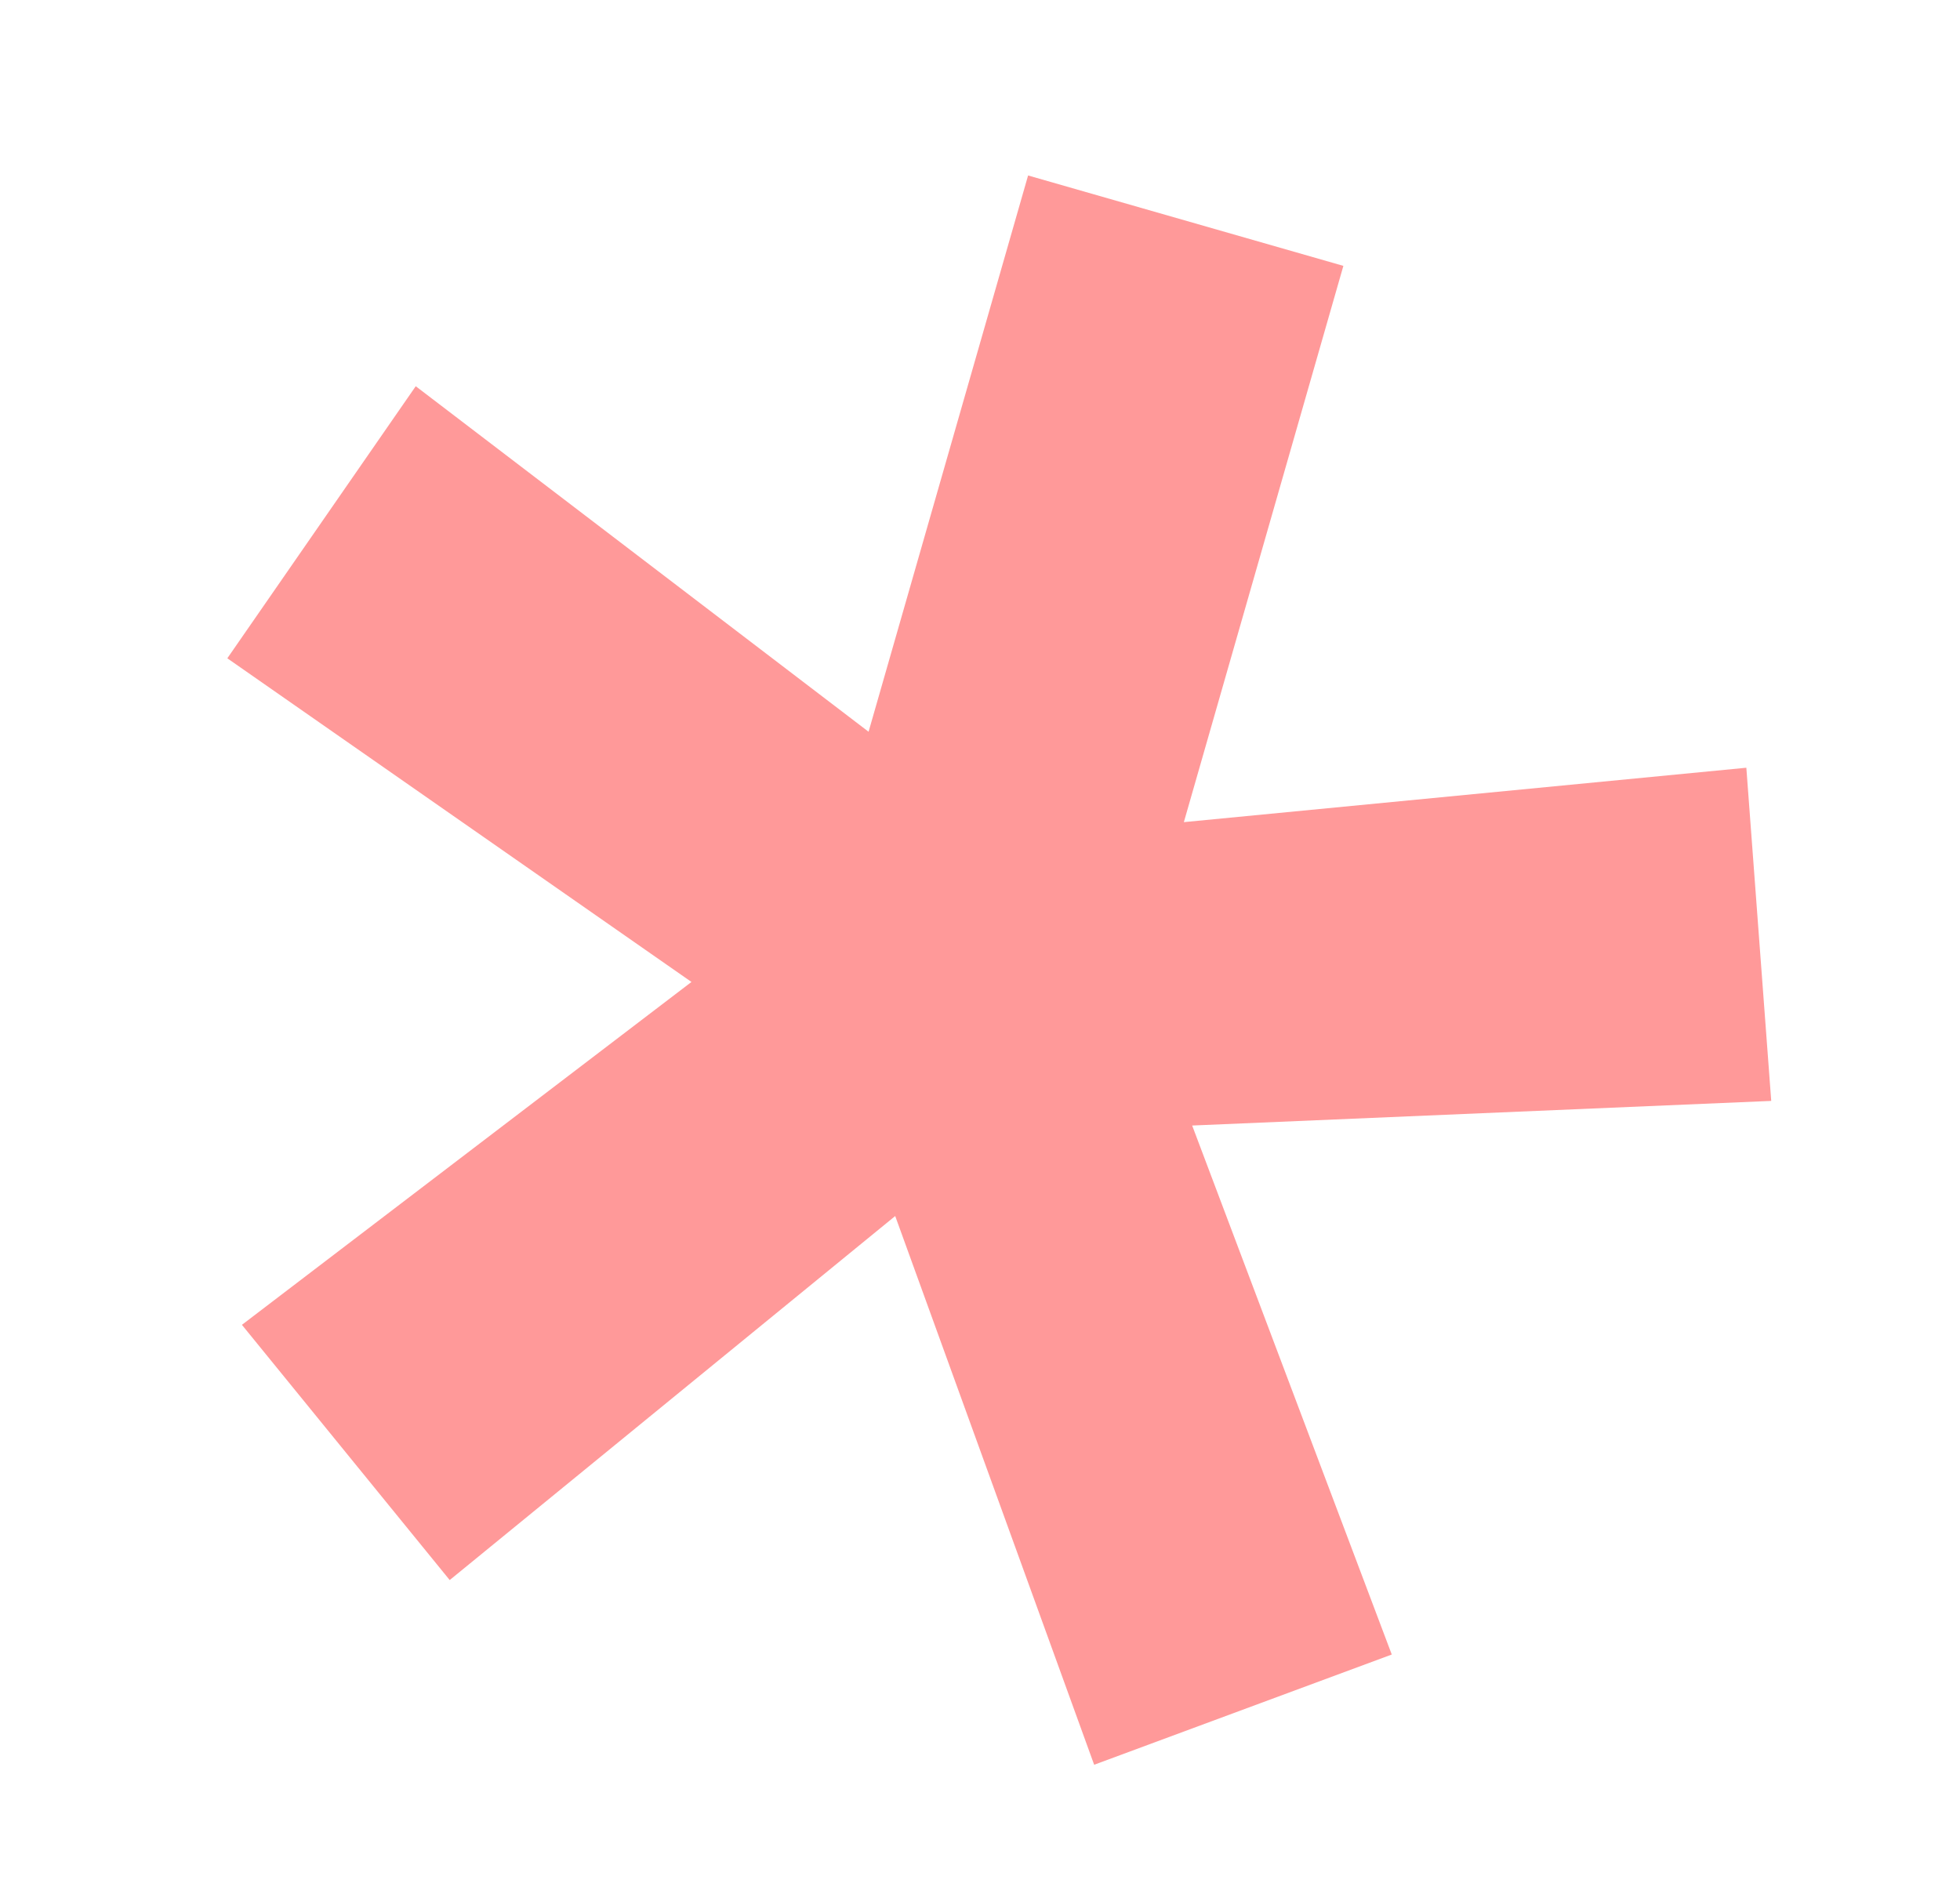
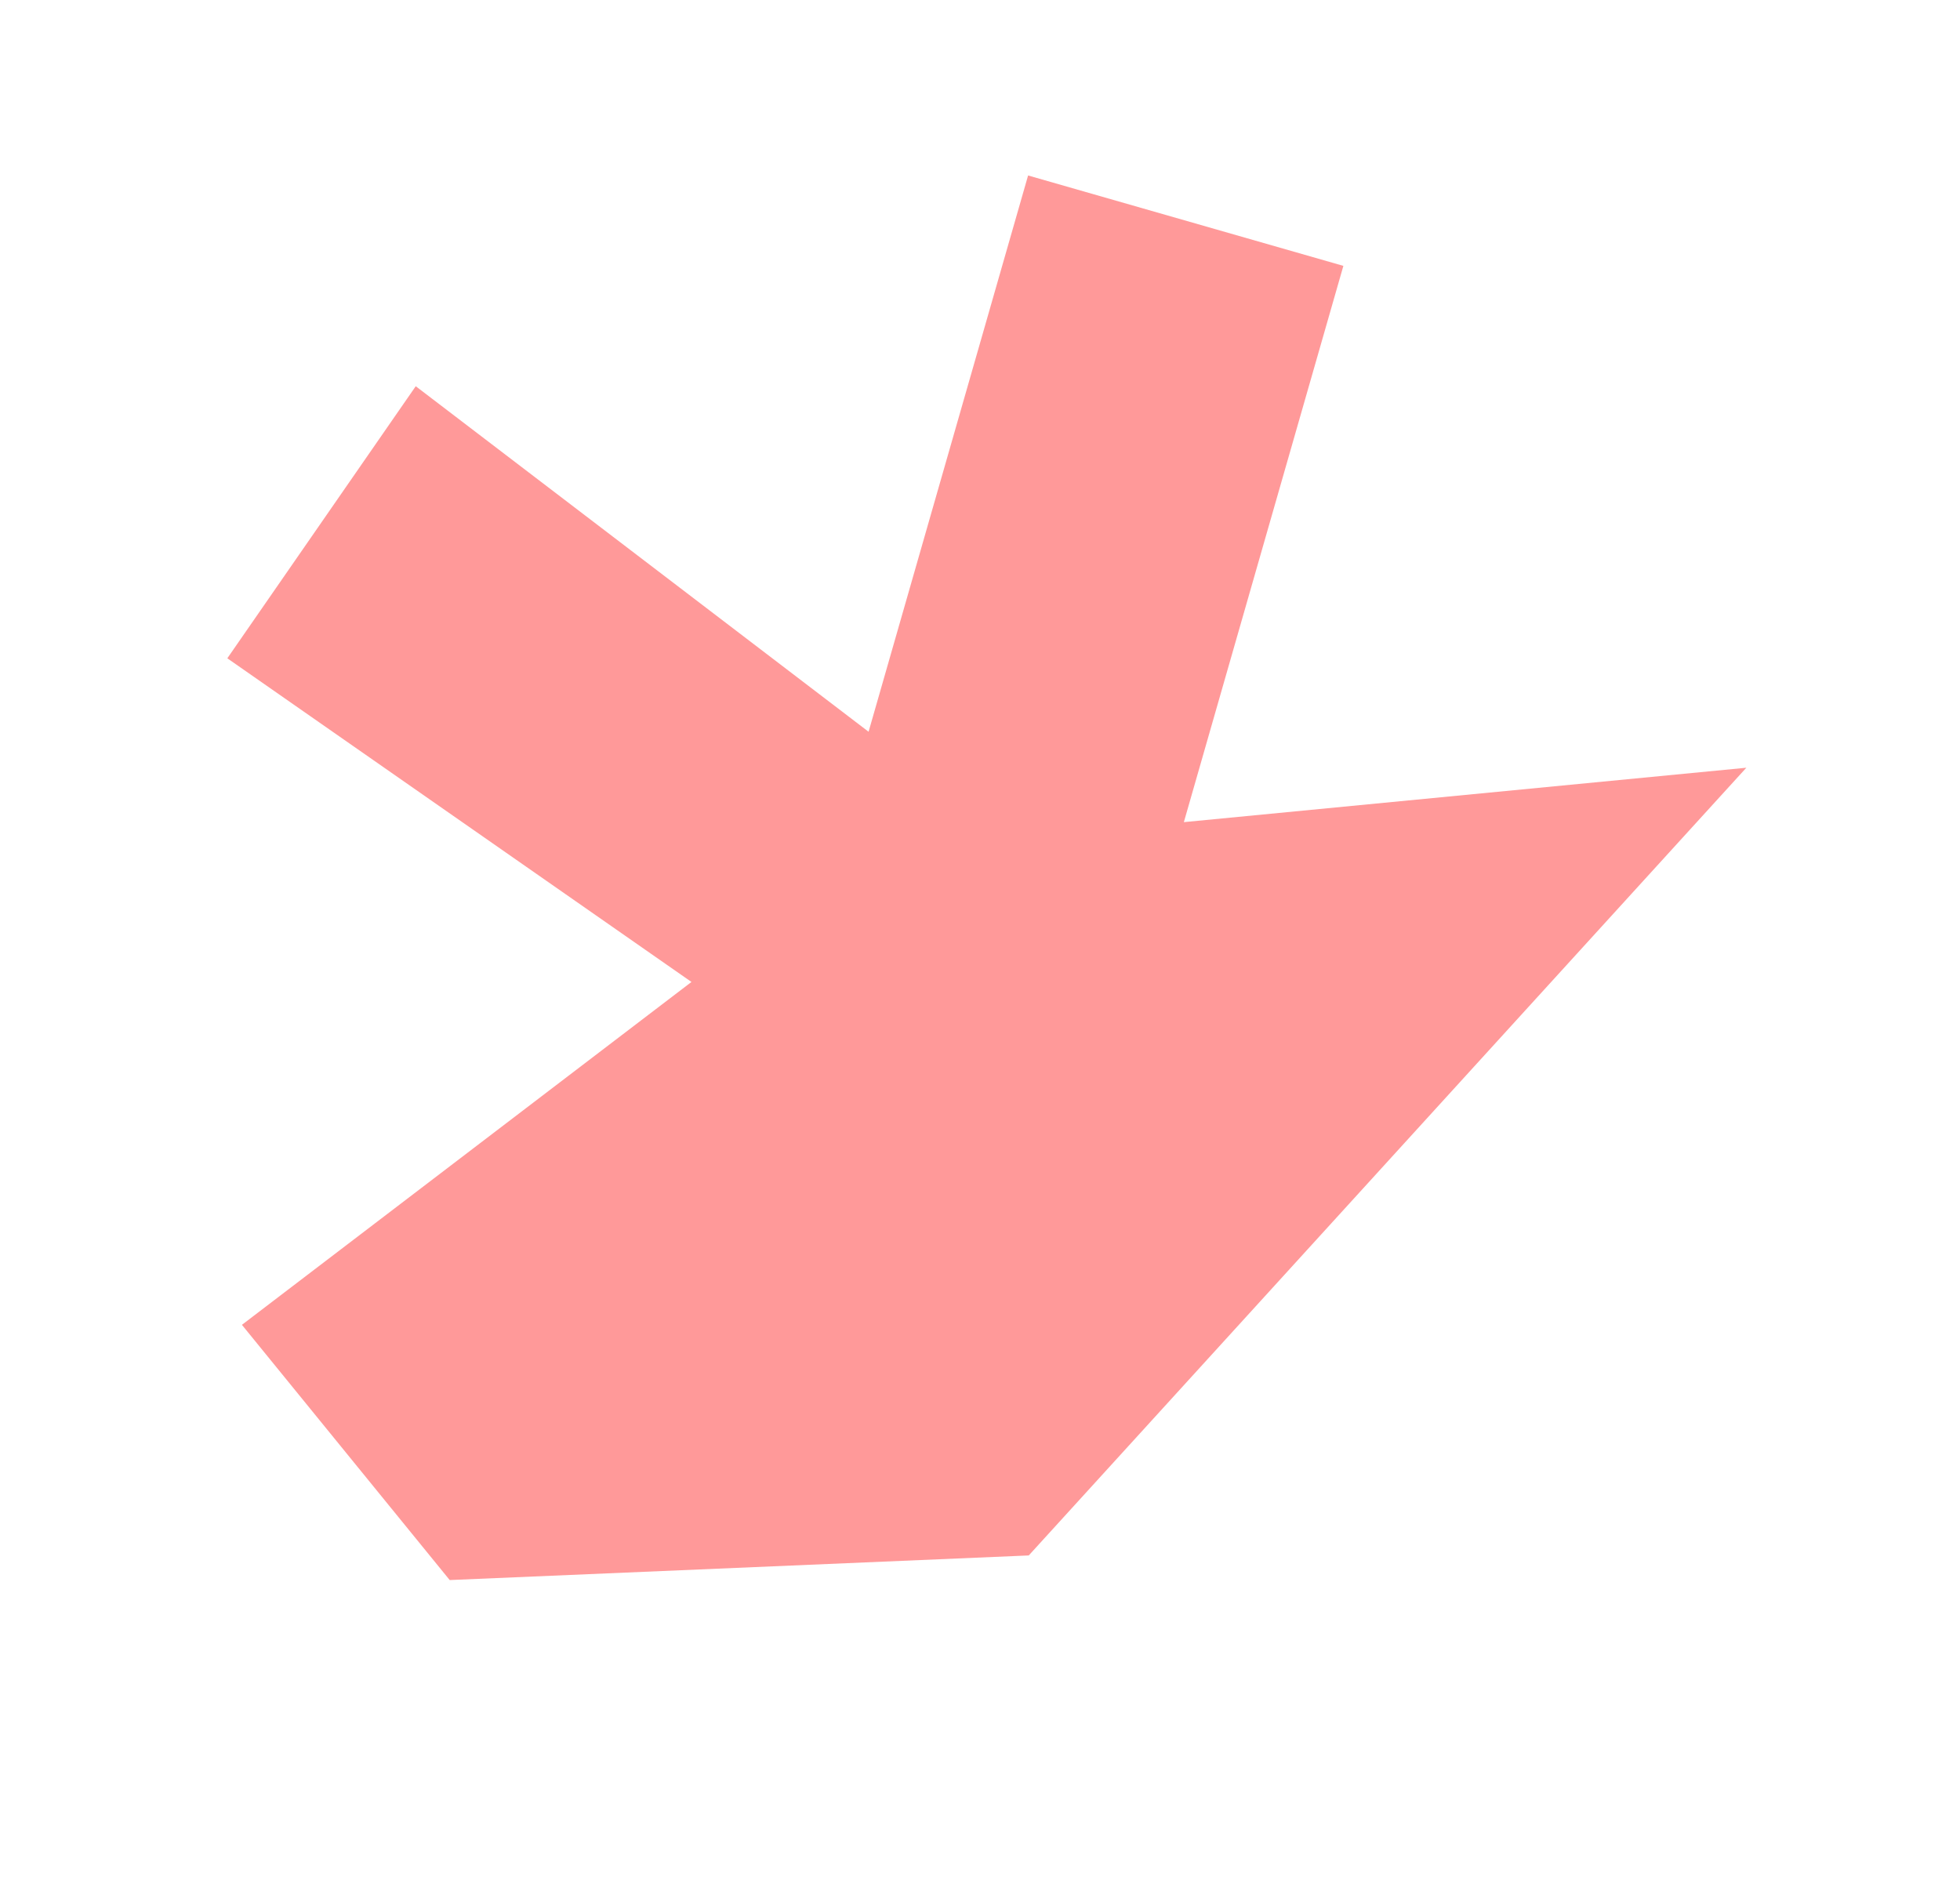
<svg xmlns="http://www.w3.org/2000/svg" width="70.444" height="68.066" viewBox="0 0 70.444 68.066">
-   <path id="Path_234" data-name="Path 234" d="M22.882,0V20.8L3.814,13.348,0,24.615,19.242,31.2,7.108,47.5l9.707,6.76L28.6,37.269,40.91,54.257,50.1,47.5,37.963,31.2l19.762-6.587L53.564,13.348,34.67,20.8V0Z" transform="translate(14.955 0) rotate(16)" fill="#f99" />
+   <path id="Path_234" data-name="Path 234" d="M22.882,0V20.8L3.814,13.348,0,24.615,19.242,31.2,7.108,47.5l9.707,6.76l19.762-6.587L53.564,13.348,34.67,20.8V0Z" transform="translate(14.955 0) rotate(16)" fill="#f99" />
</svg>